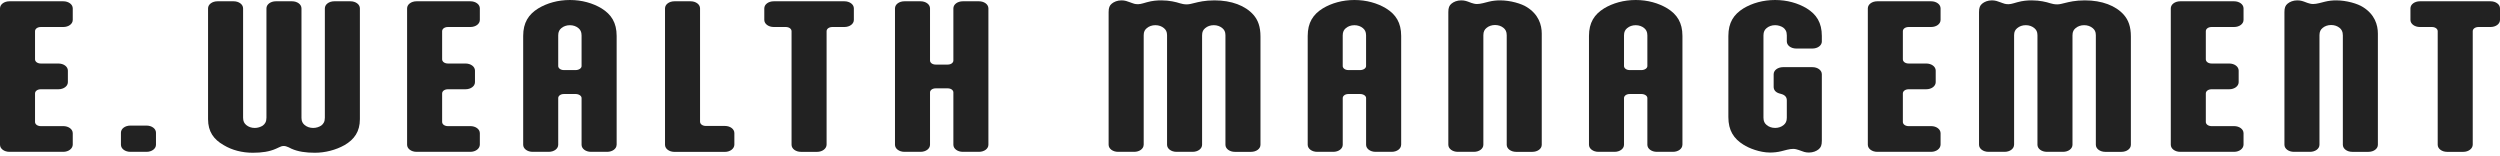
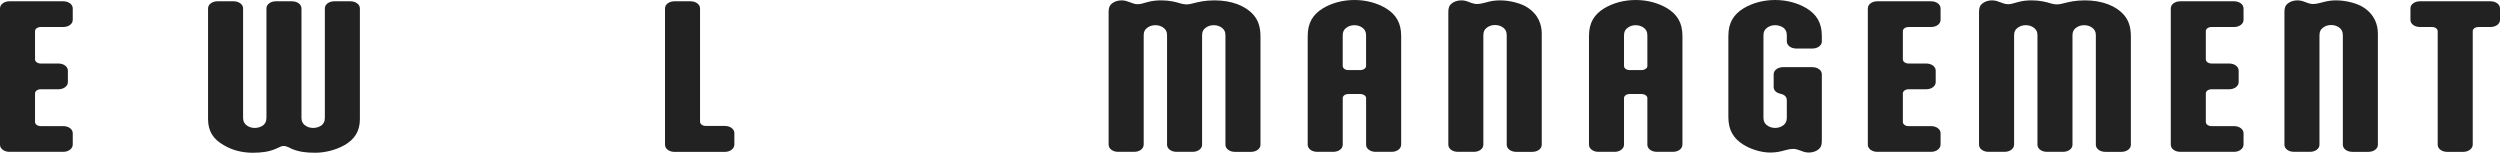
<svg xmlns="http://www.w3.org/2000/svg" width="482" height="30" viewBox="0 0 482 30" fill="none">
  <path d="M12.197 24.315C13.227 24.315 14.026 24.915 14.026 25.685V27.866C14.026 28.64 13.227 29.273 12.197 29.273H1.829C0.799 29.273 0 28.673 0 27.904V1.618C0 0.844 0.799 0.248 1.829 0.248H12.197C13.227 0.248 14.026 0.848 14.026 1.618V3.837C14.026 4.611 13.227 5.207 12.197 5.207H7.88C7.222 5.207 6.754 5.558 6.754 6.018V11.435C6.754 11.891 7.222 12.247 7.88 12.247H11.257C12.288 12.247 13.087 12.847 13.087 13.617V15.835C13.087 16.609 12.288 17.209 11.257 17.209H7.88C7.222 17.209 6.754 17.561 6.754 18.02V23.508C6.754 23.963 7.222 24.319 7.88 24.319H12.197V24.315Z" fill="#222222" />
-   <path d="M25.146 29.273C24.116 29.273 23.317 28.673 23.317 27.903V25.582C23.317 24.808 24.116 24.212 25.146 24.212H28.242C29.273 24.212 30.072 24.812 30.072 25.582V27.903C30.072 28.677 29.273 29.273 28.242 29.273H25.146Z" fill="#222222" />
  <path d="M58.738 24.104C59.16 24.456 59.723 24.667 60.381 24.667C60.944 24.667 61.507 24.489 61.929 24.212C62.351 23.893 62.632 23.471 62.632 22.697V1.618C62.632 0.844 63.431 0.248 64.462 0.248H67.557C68.588 0.248 69.387 0.848 69.387 1.618V22.978C69.387 25.37 68.306 26.885 66.432 27.974C64.743 28.925 62.678 29.451 60.708 29.451C58.974 29.451 57.471 29.24 56.205 28.677L55.642 28.396C55.265 28.222 54.984 28.147 54.702 28.147C54.326 28.147 54.139 28.255 53.813 28.396L53.204 28.677C51.938 29.24 50.481 29.451 48.747 29.451C46.681 29.451 44.757 28.959 43.118 27.974C41.194 26.881 40.113 25.37 40.113 22.978V1.618C40.113 0.844 40.912 0.248 41.943 0.248H45.038C46.069 0.248 46.868 0.848 46.868 1.618V22.697C46.868 23.4 47.104 23.785 47.476 24.104C47.898 24.456 48.461 24.667 49.119 24.667C49.682 24.667 50.245 24.489 50.667 24.212C51.089 23.893 51.371 23.471 51.371 22.697V1.618C51.371 0.844 52.169 0.248 53.2 0.248H56.296C57.326 0.248 58.125 0.848 58.125 1.618V22.73C58.125 23.4 58.361 23.785 58.734 24.104H58.738Z" fill="#222222" />
-   <path d="M90.685 24.315C91.716 24.315 92.514 24.915 92.514 25.685V27.866C92.514 28.64 91.716 29.273 90.685 29.273H80.317C79.287 29.273 78.488 28.673 78.488 27.903V1.618C78.488 0.844 79.287 0.248 80.317 0.248H90.685C91.716 0.248 92.514 0.848 92.514 1.618V3.836C92.514 4.61 91.716 5.206 90.685 5.206H86.368C85.71 5.206 85.243 5.558 85.243 6.017V11.435C85.243 11.89 85.71 12.246 86.368 12.246H89.746C90.776 12.246 91.575 12.846 91.575 13.616V15.835C91.575 16.609 90.776 17.209 89.746 17.209H86.368C85.71 17.209 85.243 17.561 85.243 18.02V23.508C85.243 23.963 85.71 24.319 86.368 24.319H90.685V24.315Z" fill="#222222" />
-   <path d="M118.881 27.904C118.881 28.677 118.082 29.273 117.052 29.273H113.956C112.921 29.273 112.127 28.673 112.127 27.904V18.898C112.127 18.475 111.609 18.124 110.956 18.124H108.75C107.951 18.124 107.624 18.579 107.624 18.898V27.904C107.624 28.677 106.825 29.273 105.795 29.273H102.699C101.668 29.273 100.869 28.673 100.869 27.904V6.932C100.869 4.362 101.9 2.781 103.779 1.618C105.468 0.6 107.578 0 109.879 0C112.181 0 114.291 0.6 115.98 1.618C117.855 2.781 118.89 4.362 118.89 6.932V27.904H118.881ZM108.75 13.513H110.956C111.614 13.513 112.127 13.161 112.127 12.739V6.829C112.127 6.125 111.891 5.74 111.518 5.422C111.096 5.07 110.533 4.859 109.875 4.859C109.217 4.859 108.654 5.07 108.232 5.422C107.856 5.74 107.624 6.125 107.624 6.829V12.739C107.624 13.054 107.951 13.513 108.75 13.513Z" fill="#222222" />
  <path d="M134.973 23.471C134.973 23.926 135.44 24.282 136.098 24.282H139.757C140.788 24.282 141.586 24.882 141.586 25.656V27.874C141.586 28.648 140.788 29.282 139.757 29.282H130.043C129.013 29.282 128.214 28.681 128.214 27.912V1.618C128.214 0.844 129.013 0.248 130.043 0.248H133.139C134.17 0.248 134.969 0.848 134.969 1.618V23.471H134.973Z" fill="#222222" />
-   <path d="M162.794 0.248C163.824 0.248 164.623 0.848 164.623 1.618V3.836C164.623 4.61 163.824 5.206 162.794 5.206H160.492C159.834 5.206 159.367 5.558 159.367 6.017V27.87C159.367 28.644 158.568 29.277 157.537 29.277H154.442C153.411 29.277 152.612 28.677 152.612 27.907V6.017C152.612 5.562 152.144 5.206 151.486 5.206H149.185C148.155 5.206 147.356 4.606 147.356 3.836V1.618C147.356 0.844 148.155 0.248 149.185 0.248H162.794Z" fill="#222222" />
-   <path d="M180.433 17.031C179.635 17.031 179.308 17.486 179.308 17.805V27.903C179.308 28.677 178.509 29.273 177.478 29.273H174.383C173.352 29.273 172.553 28.673 172.553 27.903V1.618C172.553 0.844 173.352 0.248 174.383 0.248H177.478C178.509 0.248 179.308 0.848 179.308 1.618V11.679C179.308 11.998 179.635 12.453 180.433 12.453H182.685C183.484 12.453 183.811 11.998 183.811 11.679V1.618C183.811 0.844 184.609 0.248 185.64 0.248H188.736C189.766 0.248 190.565 0.848 190.565 1.618V27.903C190.565 28.677 189.766 29.273 188.736 29.273H185.64C184.605 29.273 183.811 28.673 183.811 27.903V17.805C183.811 17.486 183.484 17.031 182.685 17.031H180.433Z" fill="#222222" />
  <path d="M220.497 27.904C220.497 28.677 219.698 29.273 218.667 29.273H215.572C214.541 29.273 213.742 28.673 213.742 27.904V2.322C213.742 1.477 213.928 1.055 214.351 0.704C214.773 0.352 215.431 0.07 216.225 0.07C216.884 0.07 217.351 0.248 217.914 0.459L218.195 0.563C218.522 0.666 218.758 0.811 219.416 0.811C220.025 0.811 220.778 0.497 221.155 0.422C222.185 0.141 223.03 0.07 223.924 0.07C225.471 0.07 226.738 0.389 227.491 0.633C227.868 0.737 228.24 0.844 228.803 0.844C229.32 0.844 229.743 0.704 230.351 0.563C231.055 0.389 232.276 0.07 234.15 0.07C237.432 0.07 240.11 1.093 241.658 2.852C242.548 3.87 243.02 5.14 243.02 7.04V27.908C243.02 28.682 242.221 29.277 241.19 29.277H238.095C237.06 29.277 236.265 28.677 236.265 27.908V6.792C236.265 6.088 236.029 5.736 235.657 5.418C235.235 5.066 234.672 4.855 234.014 4.855C233.356 4.855 232.793 5.066 232.371 5.418C231.994 5.736 231.762 6.088 231.762 6.825V27.904C231.762 28.677 230.964 29.273 229.933 29.273H226.837C225.803 29.273 225.008 28.673 225.008 27.904V6.792C225.008 6.088 224.772 5.736 224.399 5.418C223.977 5.066 223.414 4.855 222.756 4.855C222.098 4.855 221.535 5.066 221.113 5.418C220.737 5.736 220.505 6.088 220.505 6.792V27.904H220.497Z" fill="#222222" />
  <path d="M270.137 27.904C270.137 28.677 269.339 29.273 268.308 29.273H265.212C264.178 29.273 263.383 28.673 263.383 27.904V18.898C263.383 18.475 262.866 18.124 262.212 18.124H260.006C259.207 18.124 258.88 18.579 258.88 18.898V27.904C258.88 28.677 258.081 29.273 257.051 29.273H253.955C252.924 29.273 252.125 28.673 252.125 27.904V6.932C252.125 4.362 253.156 2.781 255.035 1.618C256.724 0.6 258.834 0 261.136 0C263.437 0 265.547 0.6 267.236 1.618C269.111 2.781 270.146 4.362 270.146 6.932V27.904H270.137ZM260.002 13.513H262.208C262.866 13.513 263.379 13.161 263.379 12.739V6.829C263.379 6.125 263.143 5.74 262.77 5.422C262.348 5.07 261.785 4.859 261.127 4.859C260.469 4.859 259.906 5.07 259.484 5.422C259.108 5.74 258.876 6.125 258.876 6.829V12.739C258.876 13.054 259.203 13.513 260.002 13.513Z" fill="#222222" />
  <path d="M290.495 6.792C290.495 6.088 290.259 5.699 289.887 5.384C289.465 5.033 288.902 4.822 288.244 4.822C287.586 4.822 287.023 5.033 286.601 5.384C286.224 5.699 285.992 6.088 285.992 6.792V27.904C285.992 28.677 285.193 29.273 284.163 29.273H281.067C280.037 29.273 279.238 28.673 279.238 27.904V2.322C279.238 1.477 279.424 1.055 279.846 0.704C280.268 0.352 280.926 0.07 281.721 0.07C282.425 0.07 282.847 0.248 283.41 0.459L283.691 0.563C284.018 0.666 284.349 0.774 284.771 0.774C285.475 0.774 286.365 0.492 287.068 0.319C287.772 0.145 288.521 0.07 289.225 0.07C291.195 0.07 293.355 0.704 294.386 1.374C296.637 2.781 297.25 4.788 297.25 6.477V27.908C297.25 28.682 296.451 29.277 295.42 29.277H292.325C291.29 29.277 290.495 28.677 290.495 27.908V6.792Z" fill="#222222" />
  <path d="M324.367 27.904C324.367 28.677 323.568 29.273 322.537 29.273H319.441C318.407 29.273 317.612 28.673 317.612 27.904V18.898C317.612 18.475 317.095 18.124 316.441 18.124H314.235C313.436 18.124 313.109 18.579 313.109 18.898V27.904C313.109 28.677 312.31 29.273 311.28 29.273H308.184C307.154 29.273 306.355 28.673 306.355 27.904V6.932C306.355 4.362 307.385 2.781 309.264 1.618C310.953 0.6 313.064 0 315.365 0C317.666 0 319.777 0.6 321.465 1.618C323.34 2.781 324.375 4.362 324.375 6.932V27.904H324.367ZM314.235 13.513H316.441C317.099 13.513 317.612 13.161 317.612 12.739V6.829C317.612 6.125 317.376 5.74 317.004 5.422C316.582 5.07 316.019 4.859 315.361 4.859C314.703 4.859 314.14 5.07 313.718 5.422C313.341 5.74 313.109 6.125 313.109 6.829V12.739C313.109 13.054 313.436 13.513 314.235 13.513Z" fill="#222222" />
  <path d="M351.253 7.988C351.253 8.762 350.454 9.358 349.423 9.358H346.328C345.293 9.358 344.498 8.758 344.498 7.988V6.825C344.498 6.051 344.217 5.629 343.795 5.31C343.373 5.029 342.81 4.855 342.247 4.855C341.589 4.855 341.026 5.066 340.604 5.418C340.227 5.736 339.995 6.121 339.995 6.825V22.693C339.995 23.396 340.231 23.781 340.604 24.1C341.026 24.452 341.589 24.663 342.247 24.663C342.905 24.663 343.468 24.452 343.89 24.1C344.267 23.781 344.498 23.396 344.498 22.693V19.349C344.498 18.749 344.171 18.326 343.418 18.115L343.042 18.012C342.338 17.801 341.961 17.346 341.961 16.745V14.316C341.961 13.542 342.76 12.946 343.791 12.946H349.419C350.45 12.946 351.249 13.546 351.249 14.316V27.159C351.249 28.003 351.062 28.425 350.64 28.777C350.218 29.129 349.56 29.41 348.761 29.41C348.058 29.41 347.636 29.232 347.073 29.021L346.791 28.918C346.464 28.814 346.133 28.706 345.711 28.706C345.007 28.706 344.118 28.988 343.41 29.162C342.706 29.335 341.957 29.41 341.254 29.41C339.284 29.41 337.173 28.566 336.138 27.895C334.263 26.732 333.229 25.151 333.229 22.581V6.932C333.229 4.362 334.259 2.781 336.138 1.618C337.827 0.6 339.937 0 342.239 0C344.54 0 346.651 0.6 348.339 1.618C350.214 2.781 351.249 4.362 351.249 6.932V7.988H351.253Z" fill="#222222" />
  <path d="M372.314 24.315C373.345 24.315 374.143 24.915 374.143 25.685V27.866C374.143 28.64 373.345 29.273 372.314 29.273H361.947C360.916 29.273 360.117 28.673 360.117 27.903V1.618C360.117 0.844 360.916 0.248 361.947 0.248H372.314C373.345 0.248 374.143 0.848 374.143 1.618V3.836C374.143 4.61 373.345 5.206 372.314 5.206H367.997C367.339 5.206 366.872 5.558 366.872 6.017V11.435C366.872 11.89 367.339 12.246 367.997 12.246H371.375C372.405 12.246 373.204 12.846 373.204 13.616V15.835C373.204 16.609 372.405 17.209 371.375 17.209H367.997C367.339 17.209 366.872 17.561 366.872 18.02V23.508C366.872 23.963 367.339 24.319 367.997 24.319H372.314V24.315Z" fill="#222222" />
  <path d="M388.31 27.904C388.31 28.677 387.511 29.273 386.481 29.273H383.385C382.354 29.273 381.556 28.673 381.556 27.904V2.322C381.556 1.477 381.742 1.055 382.164 0.704C382.586 0.352 383.244 0.07 384.039 0.07C384.697 0.07 385.165 0.248 385.728 0.459L386.009 0.563C386.336 0.666 386.572 0.811 387.23 0.811C387.838 0.811 388.592 0.497 388.968 0.422C389.999 0.141 390.843 0.07 391.737 0.07C393.285 0.07 394.551 0.389 395.305 0.633C395.681 0.737 396.054 0.844 396.617 0.844C397.134 0.844 397.556 0.704 398.165 0.563C398.868 0.389 400.089 0.07 401.964 0.07C405.246 0.07 407.924 1.093 409.472 2.852C410.361 3.87 410.833 5.14 410.833 7.04V27.908C410.833 28.682 410.034 29.277 409.004 29.277H405.908C404.873 29.277 404.079 28.677 404.079 27.908V6.792C404.079 6.088 403.843 5.736 403.47 5.418C403.048 5.066 402.485 4.855 401.827 4.855C401.169 4.855 400.606 5.066 400.184 5.418C399.808 5.736 399.576 6.088 399.576 6.825V27.904C399.576 28.677 398.777 29.273 397.747 29.273H394.651C393.616 29.273 392.821 28.673 392.821 27.904V6.792C392.821 6.088 392.585 5.736 392.213 5.418C391.791 5.066 391.228 4.855 390.57 4.855C389.912 4.855 389.349 5.066 388.927 5.418C388.55 5.736 388.318 6.088 388.318 6.792V27.904H388.31Z" fill="#222222" />
  <path d="M430.725 24.315C431.756 24.315 432.554 24.915 432.554 25.685V27.866C432.554 28.64 431.756 29.273 430.725 29.273H420.357C419.327 29.273 418.528 28.673 418.528 27.903V1.618C418.528 0.844 419.327 0.248 420.357 0.248H430.725C431.756 0.248 432.554 0.848 432.554 1.618V3.836C432.554 4.61 431.756 5.206 430.725 5.206H426.408C425.75 5.206 425.283 5.558 425.283 6.017V11.435C425.283 11.89 425.75 12.246 426.408 12.246H429.785C430.816 12.246 431.615 12.846 431.615 13.616V15.835C431.615 16.609 430.816 17.209 429.785 17.209H426.408C425.75 17.209 425.283 17.561 425.283 18.02V23.508C425.283 23.963 425.75 24.319 426.408 24.319H430.725V24.315Z" fill="#222222" />
  <path d="M451.697 6.792C451.697 6.088 451.461 5.699 451.088 5.384C450.666 5.033 450.103 4.822 449.445 4.822C448.787 4.822 448.224 5.033 447.802 5.384C447.425 5.699 447.194 6.088 447.194 6.792V27.904C447.194 28.677 446.395 29.273 445.364 29.273H442.269C441.238 29.273 440.439 28.673 440.439 27.904V2.322C440.439 1.477 440.625 1.055 441.048 0.704C441.47 0.352 442.128 0.07 442.922 0.07C443.626 0.07 444.048 0.248 444.611 0.459L444.892 0.563C445.219 0.666 445.551 0.774 445.973 0.774C446.676 0.774 447.566 0.492 448.274 0.319C448.977 0.145 449.727 0.07 450.43 0.07C452.4 0.07 454.561 0.704 455.591 1.374C457.843 2.781 458.455 4.788 458.455 6.477V27.908C458.455 28.682 457.656 29.277 456.626 29.277H453.53C452.495 29.277 451.701 28.677 451.701 27.908V6.792H451.697Z" fill="#222222" />
  <path d="M480.171 0.248C481.201 0.248 482 0.848 482 1.618V3.836C482 4.61 481.201 5.206 480.171 5.206H477.869C477.211 5.206 476.744 5.558 476.744 6.017V27.87C476.744 28.644 475.945 29.277 474.914 29.277H471.818C470.788 29.277 469.989 28.677 469.989 27.907V6.017C469.989 5.562 469.521 5.206 468.863 5.206H466.562C465.532 5.206 464.733 4.606 464.733 3.836V1.618C464.733 0.844 465.532 0.248 466.562 0.248H480.171Z" fill="#222222" />
</svg>